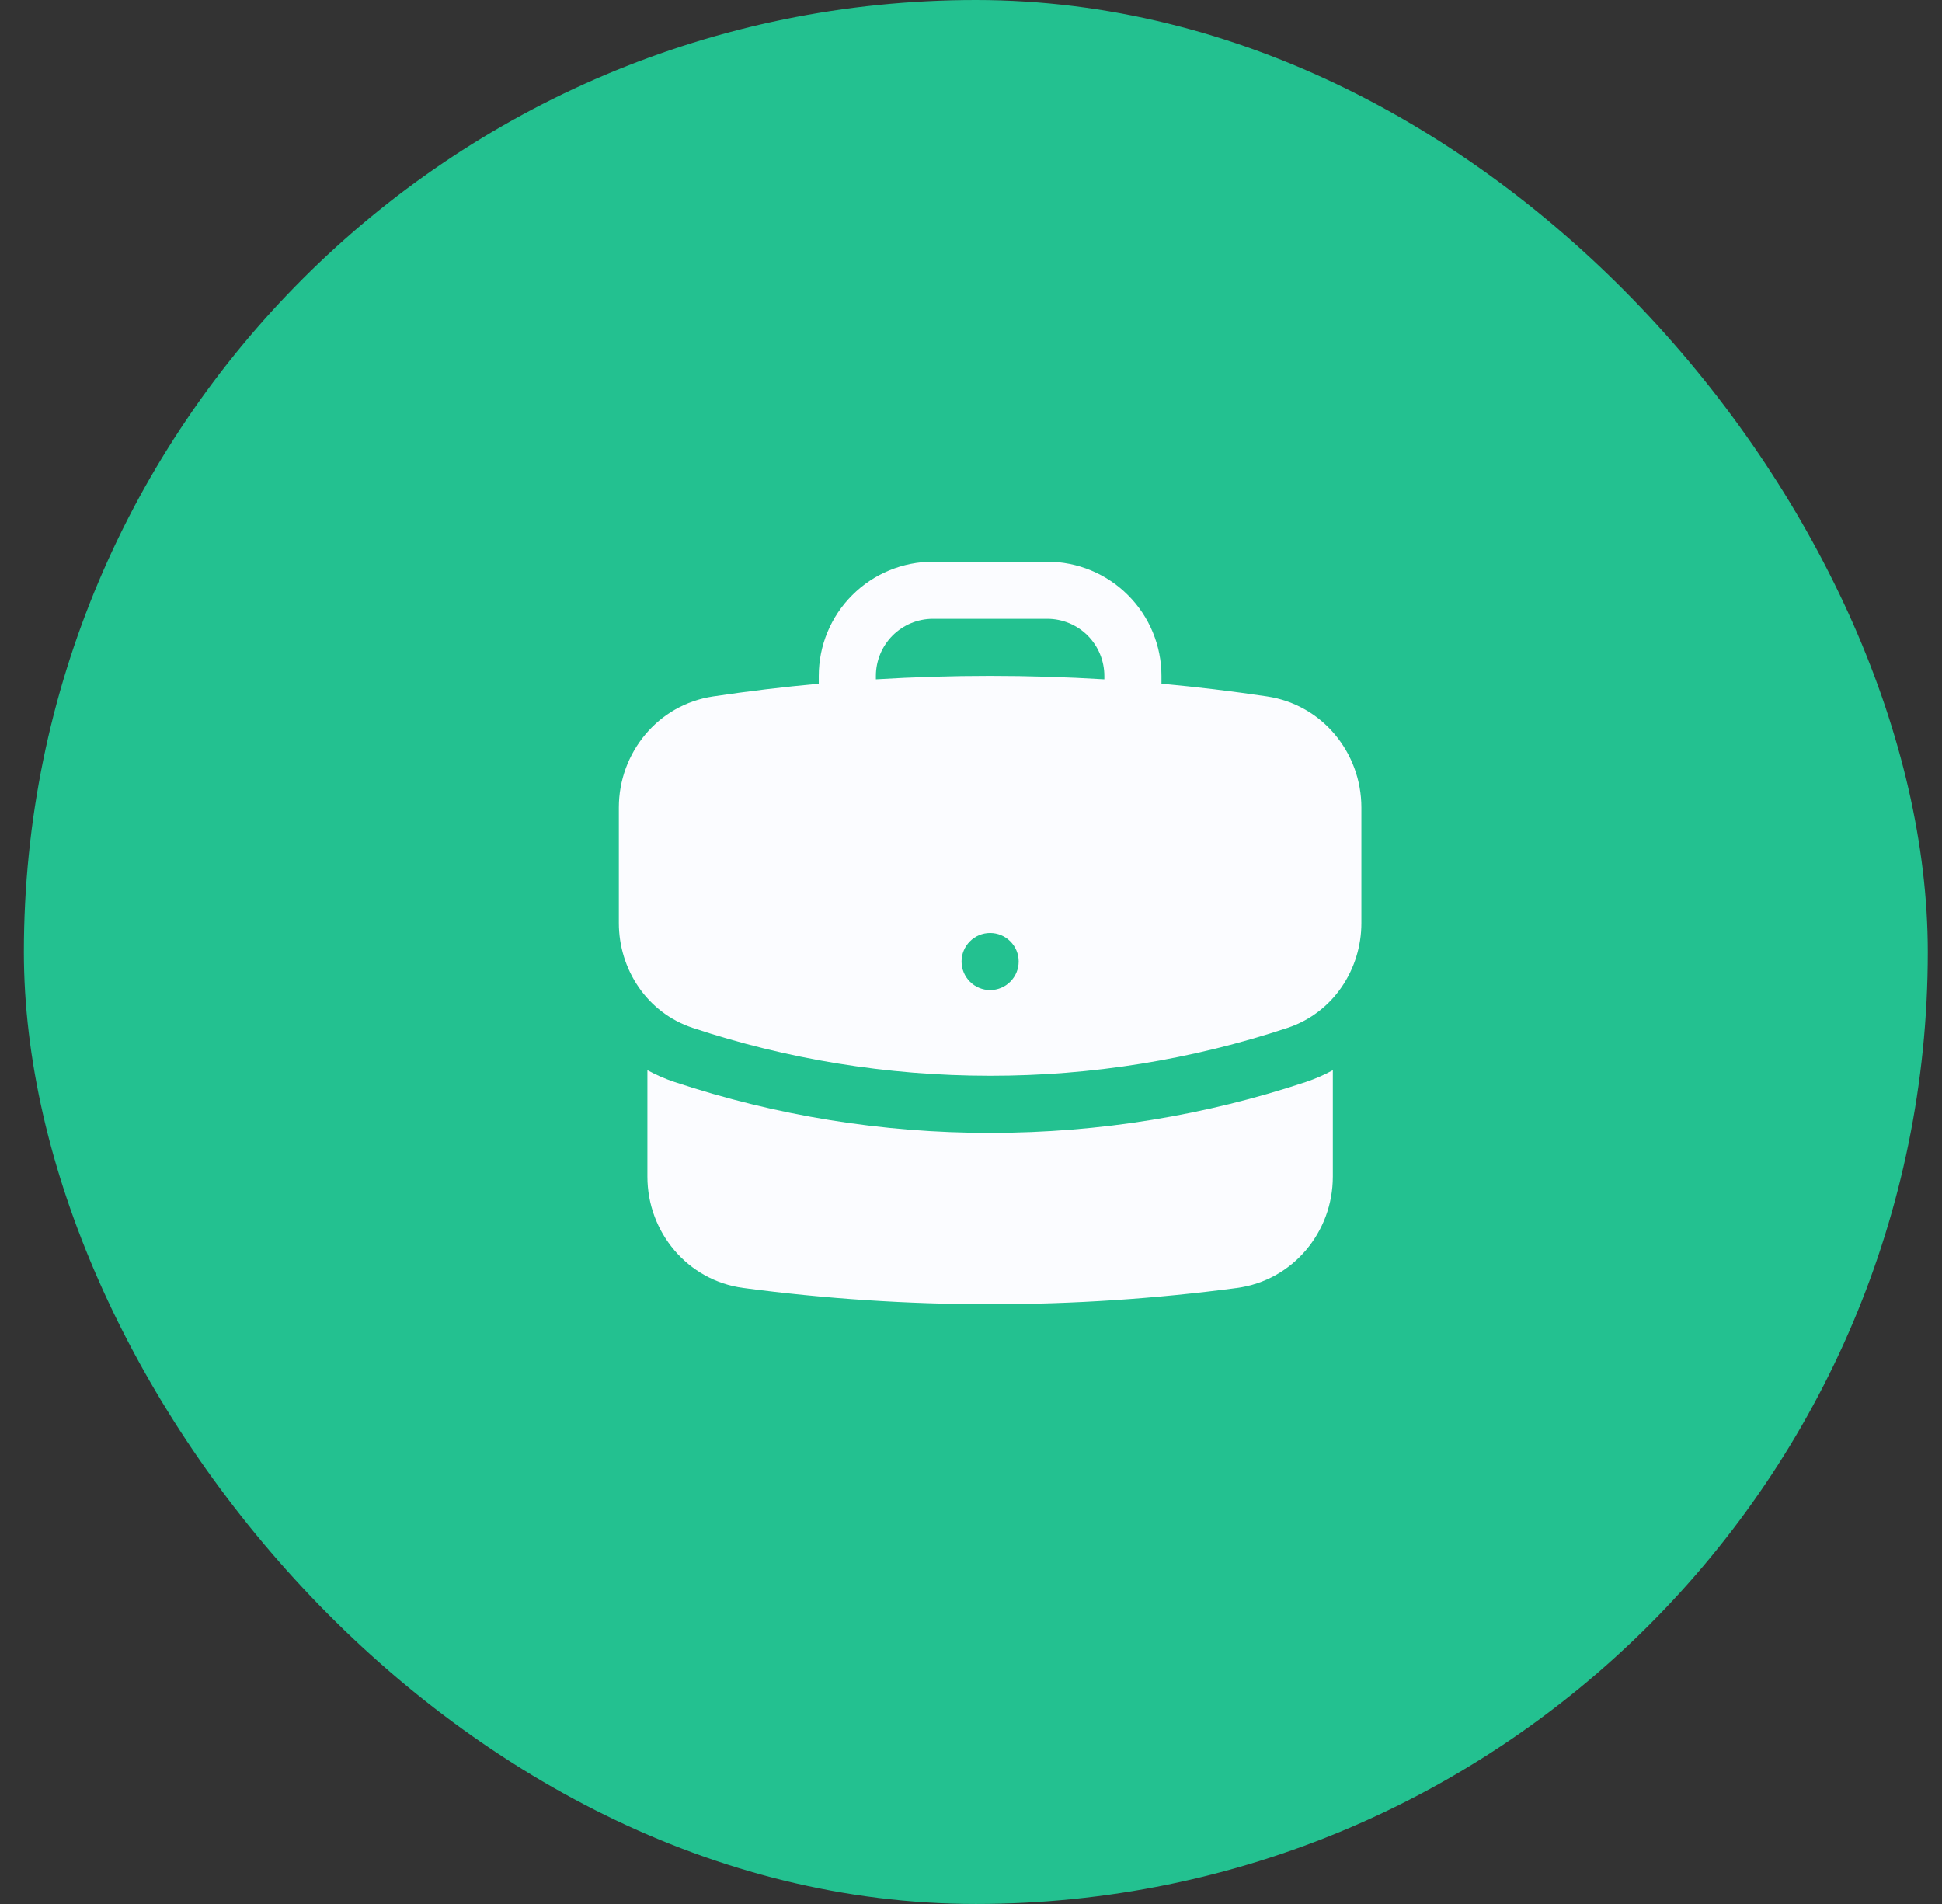
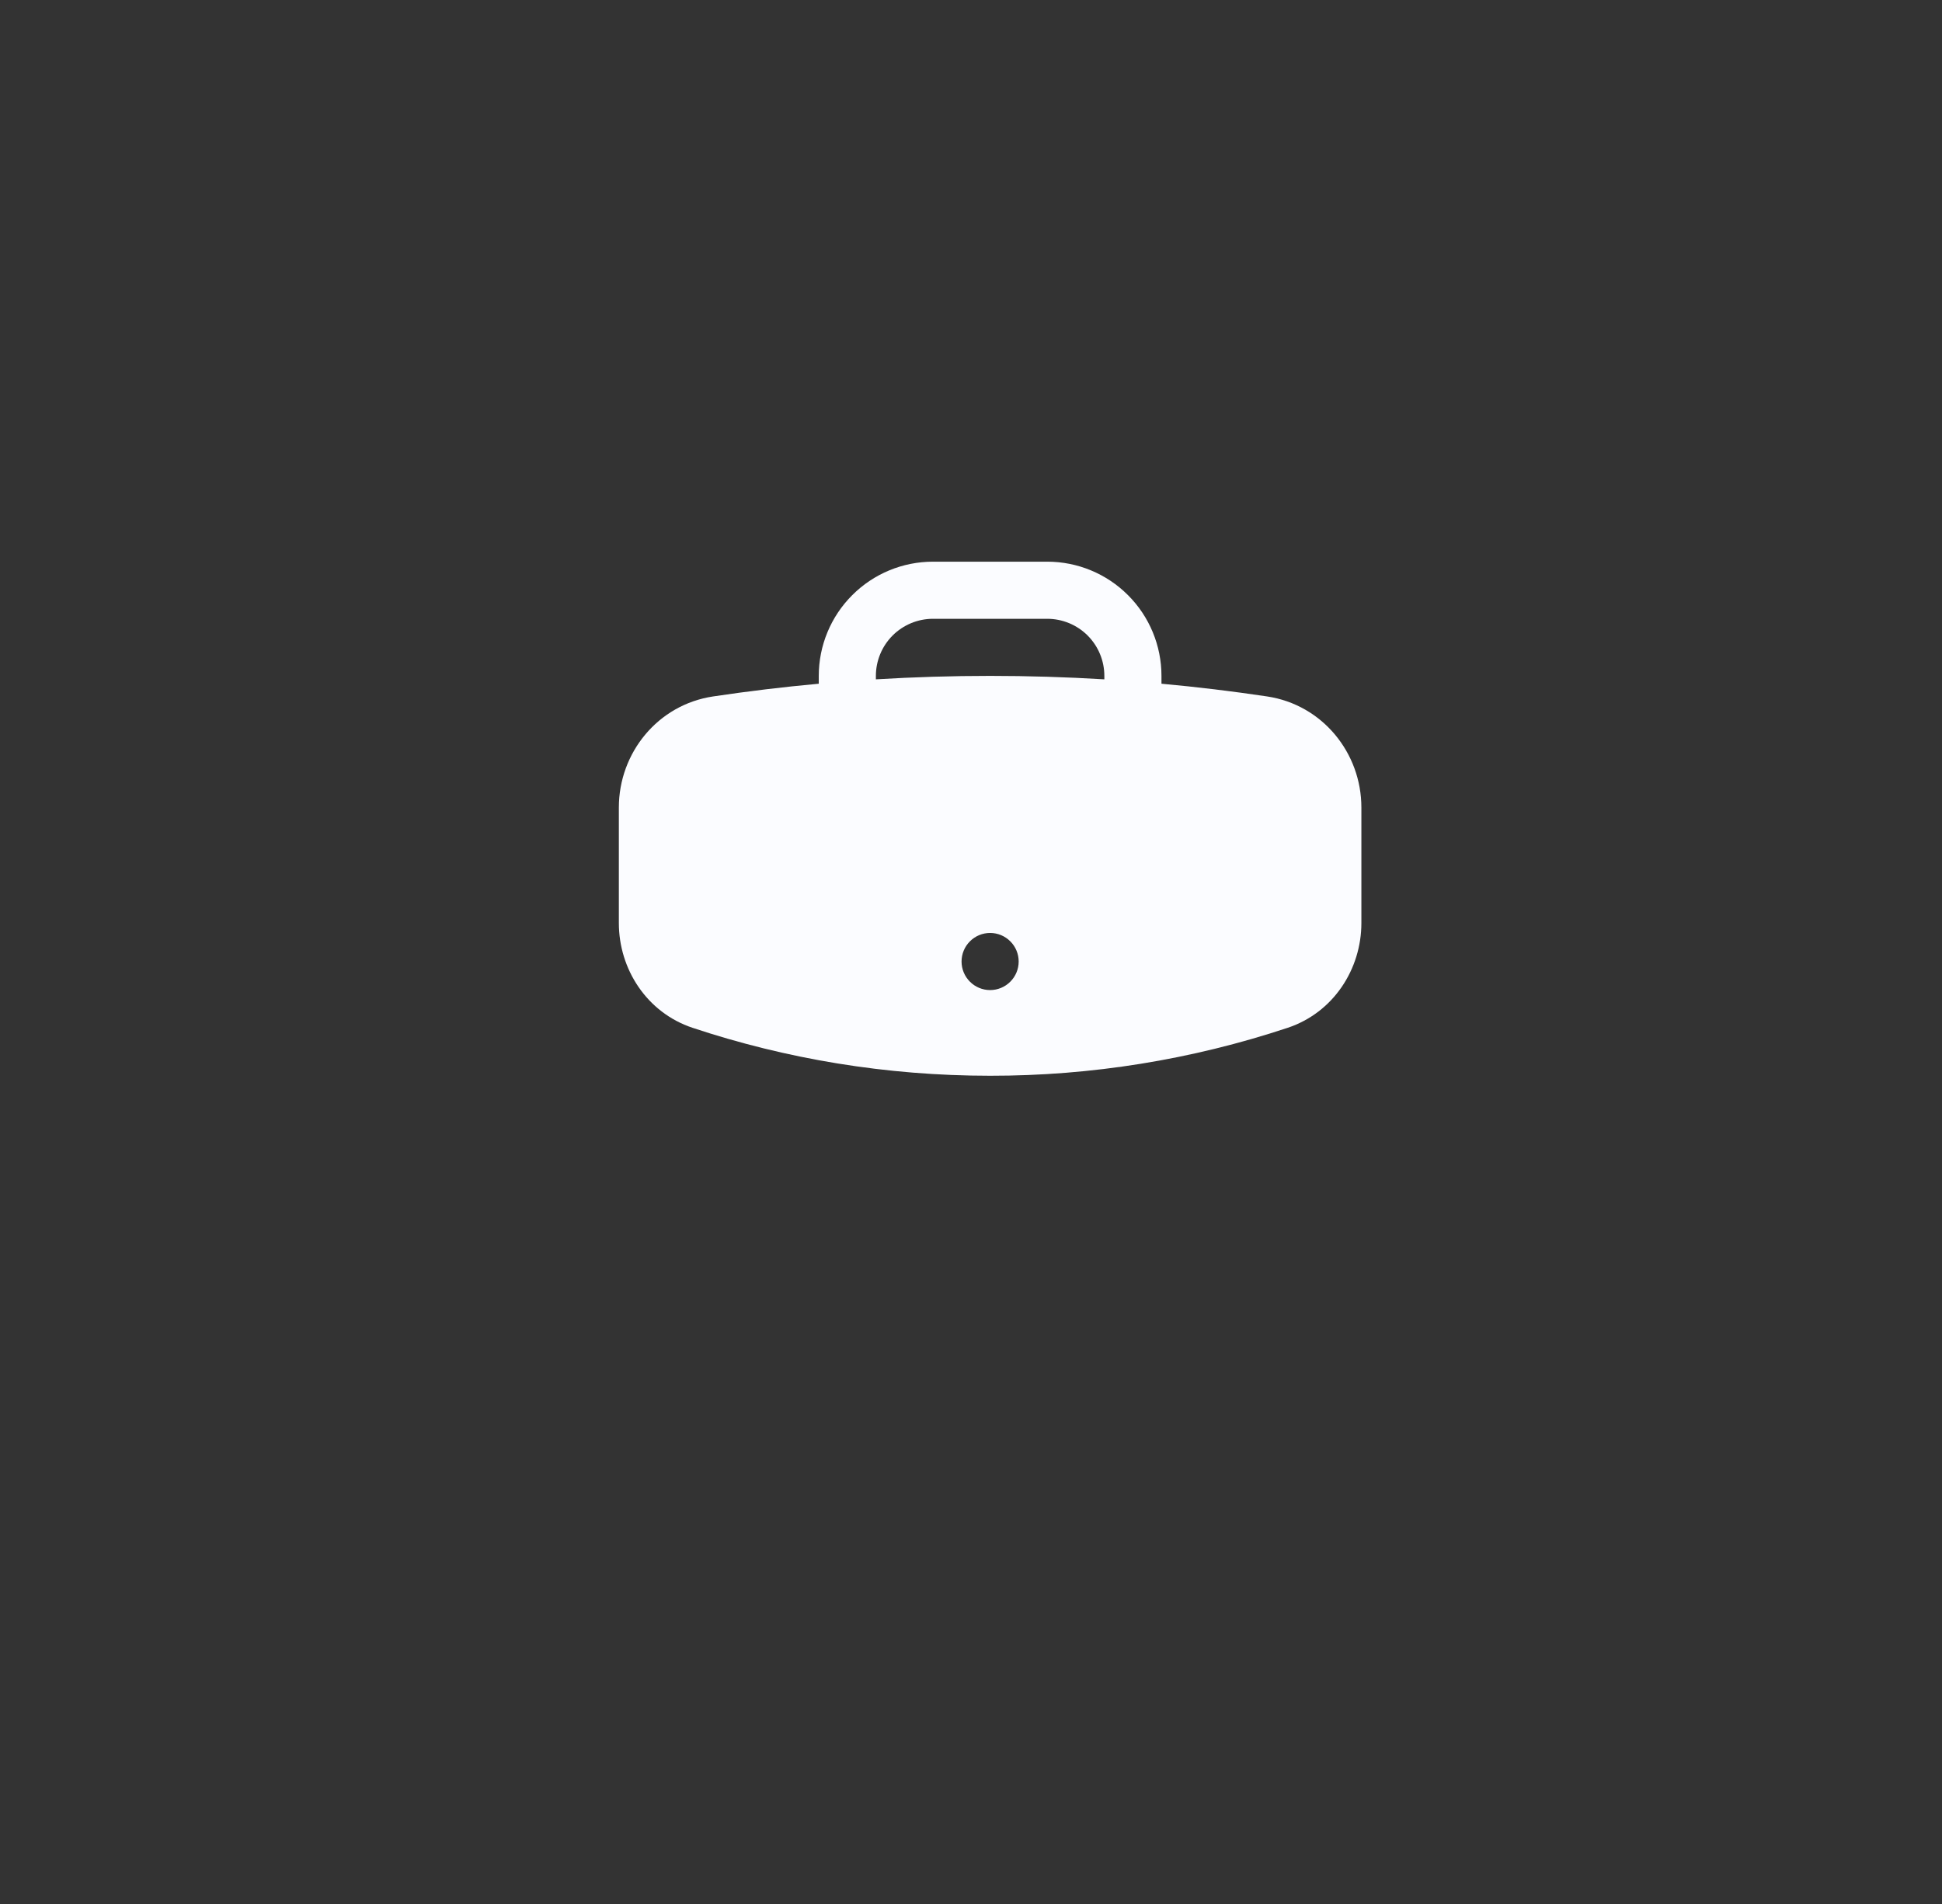
<svg xmlns="http://www.w3.org/2000/svg" width="51" height="50" viewBox="0 0 51 50" fill="none">
  <rect x="0" y="0" width="51" height="50" fill="#333333" stroke="none" />
-   <rect x="0.627" width="50" height="50" rx="25" fill="#23C190" />
  <path fill-rule="evenodd" clip-rule="evenodd" d="M21.502 17.75C21.502 16.954 21.818 16.191 22.381 15.629C22.943 15.066 23.706 14.75 24.502 14.75H27.502C28.298 14.75 29.061 15.066 29.623 15.629C30.186 16.191 30.502 16.954 30.502 17.75V17.955C31.435 18.04 32.359 18.152 33.276 18.289C34.73 18.507 35.752 19.772 35.752 21.206V24.239C35.752 25.45 35.018 26.591 33.816 26.991C31.296 27.828 28.657 28.253 26.002 28.25C23.272 28.25 20.645 27.808 18.188 26.991C16.986 26.591 16.252 25.45 16.252 24.239V21.206C16.252 19.772 17.274 18.506 18.728 18.289C19.649 18.151 20.574 18.04 21.502 17.955V17.75ZM29.002 17.75V17.84C27.004 17.719 25 17.719 23.002 17.84V17.75C23.002 17.352 23.16 16.971 23.441 16.689C23.723 16.408 24.104 16.25 24.502 16.25H27.502C27.9 16.25 28.281 16.408 28.563 16.689C28.844 16.971 29.002 17.352 29.002 17.75ZM26.002 26C26.201 26 26.392 25.921 26.532 25.78C26.673 25.64 26.752 25.449 26.752 25.25C26.752 25.051 26.673 24.86 26.532 24.72C26.392 24.579 26.201 24.5 26.002 24.5C25.803 24.5 25.612 24.579 25.472 24.72C25.331 24.86 25.252 25.051 25.252 25.25C25.252 25.449 25.331 25.64 25.472 25.78C25.612 25.921 25.803 26 26.002 26Z" fill="#FBFCFF" />
-   <path d="M17.002 30.9V28.104C17.23 28.229 17.468 28.332 17.715 28.414C20.388 29.301 23.186 29.753 26.002 29.75C28.894 29.75 31.682 29.282 34.289 28.415C34.541 28.331 34.779 28.226 35.002 28.104V30.9C35.002 32.352 33.955 33.628 32.479 33.823C30.359 34.105 28.197 34.25 26.002 34.25C23.836 34.25 21.672 34.108 19.525 33.823C18.049 33.628 17.002 32.352 17.002 30.9Z" fill="#FBFCFF" />
</svg>